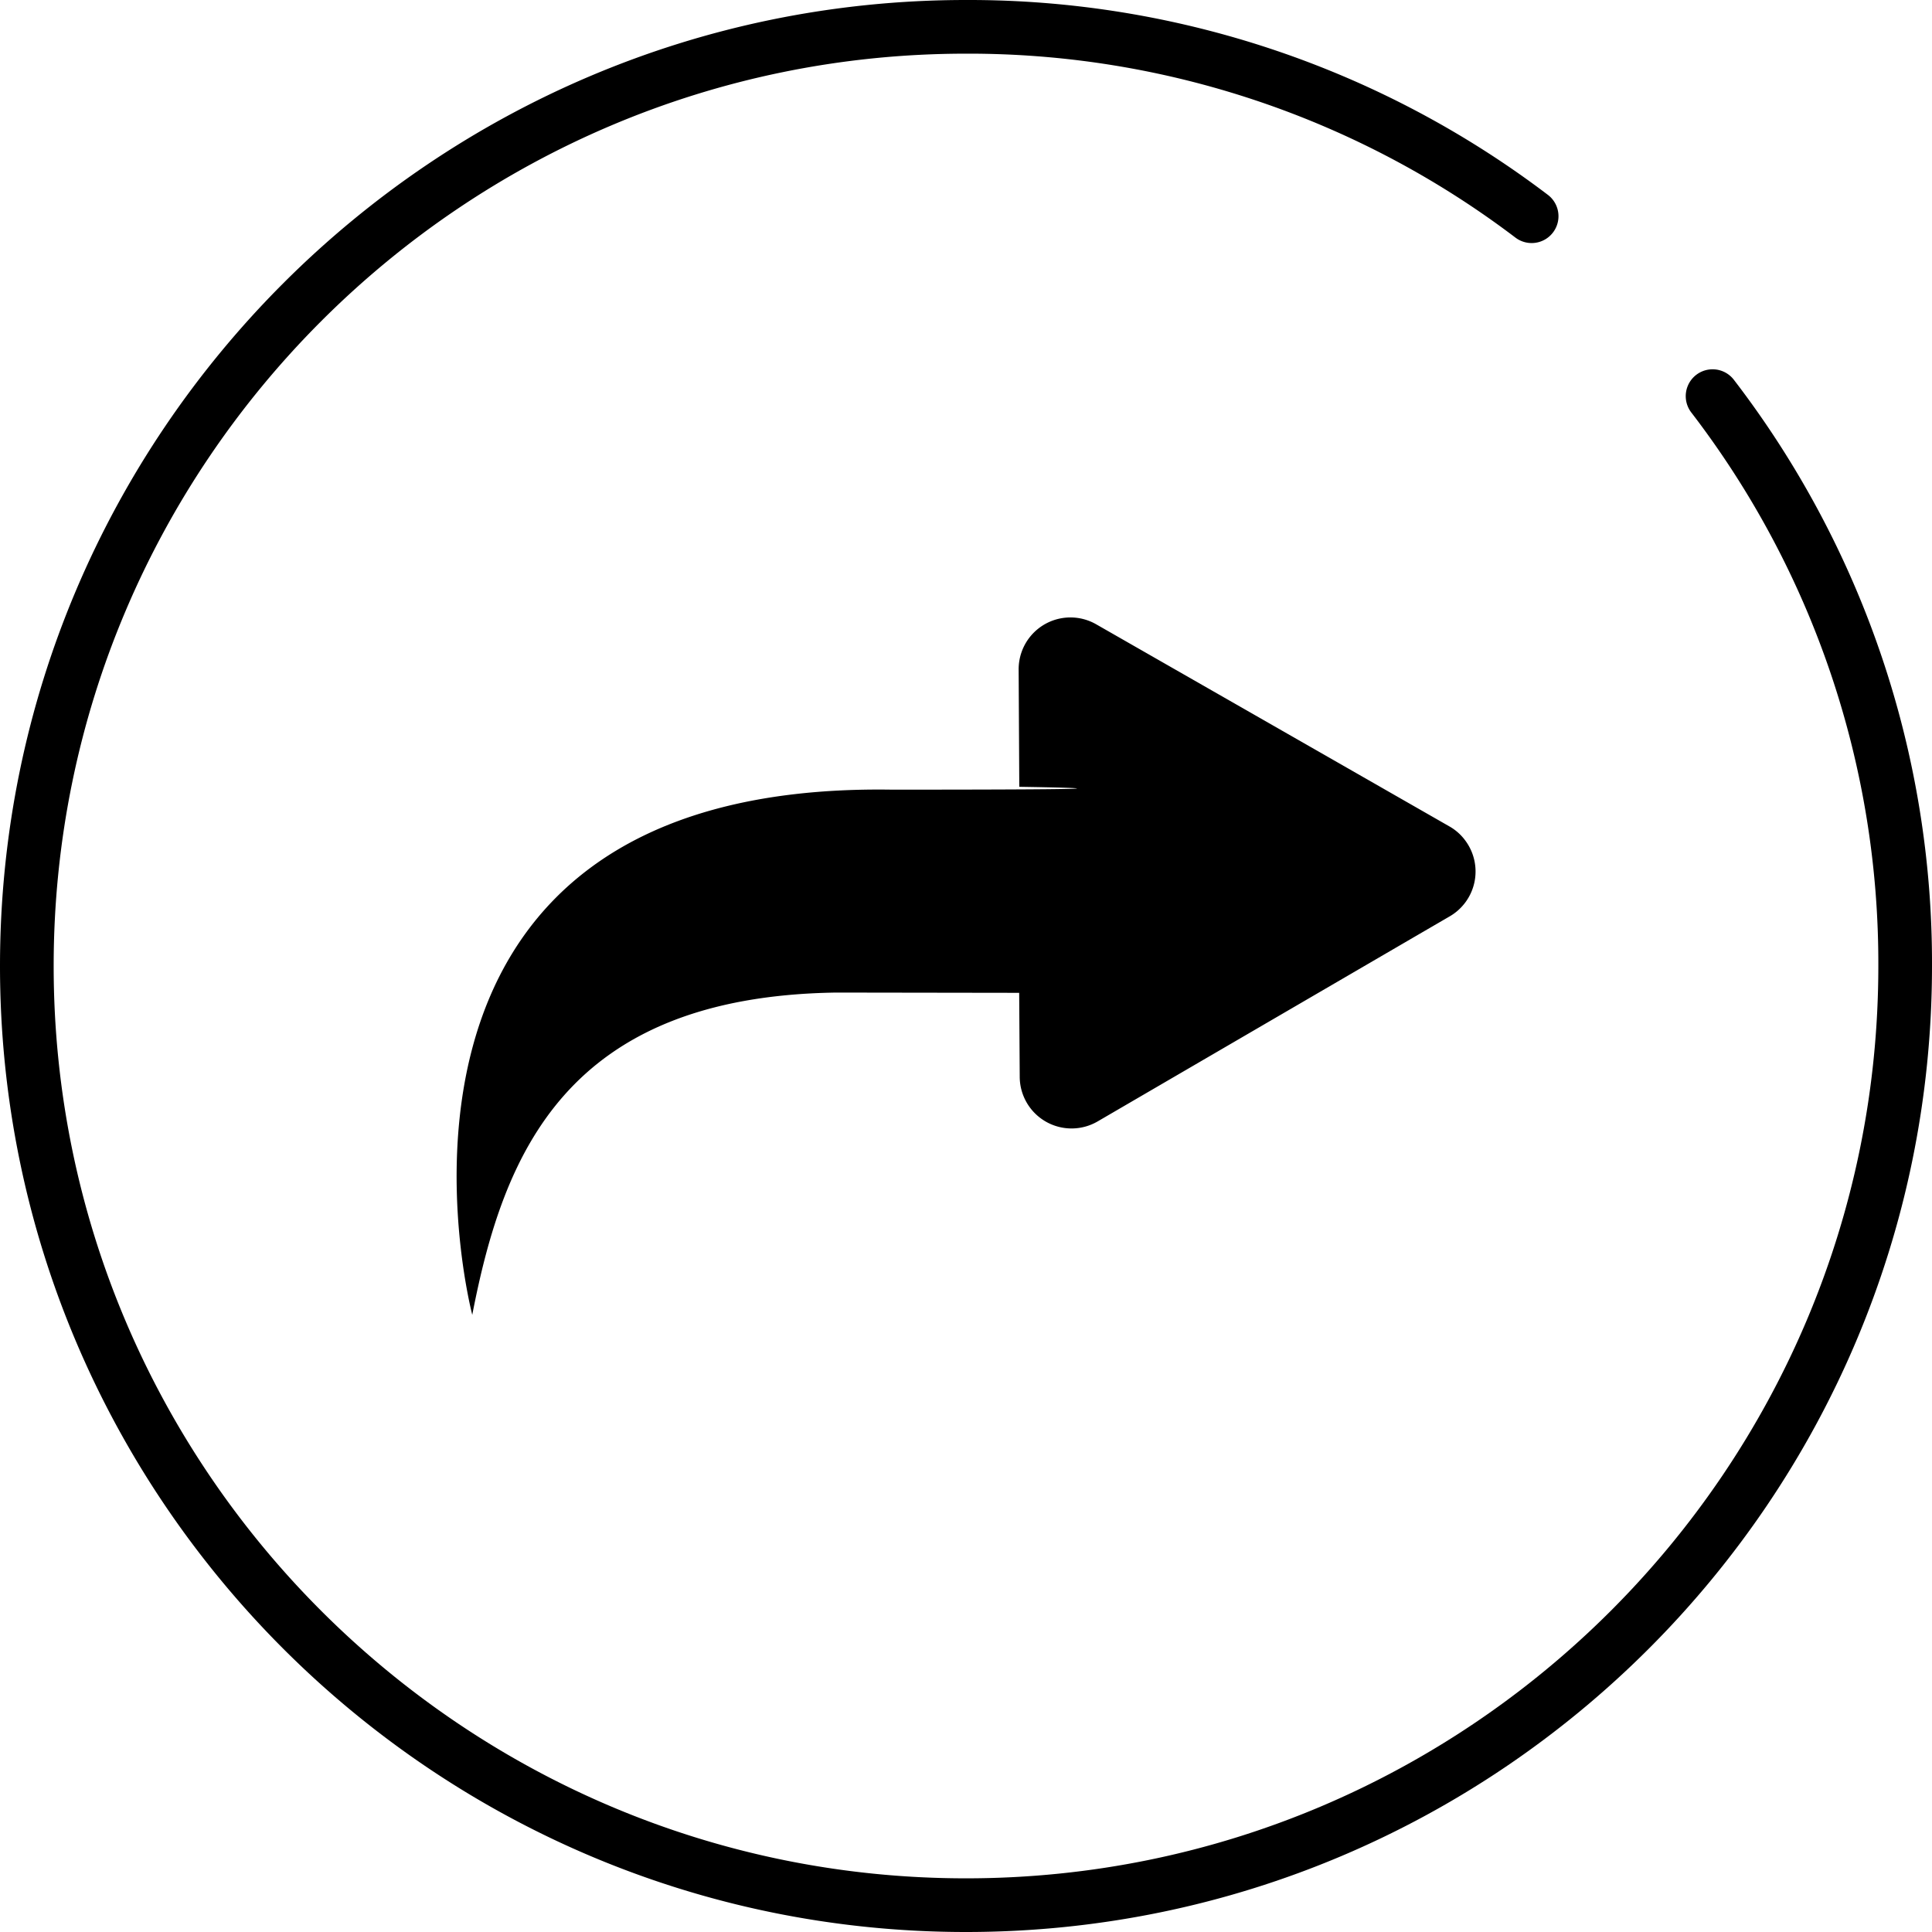
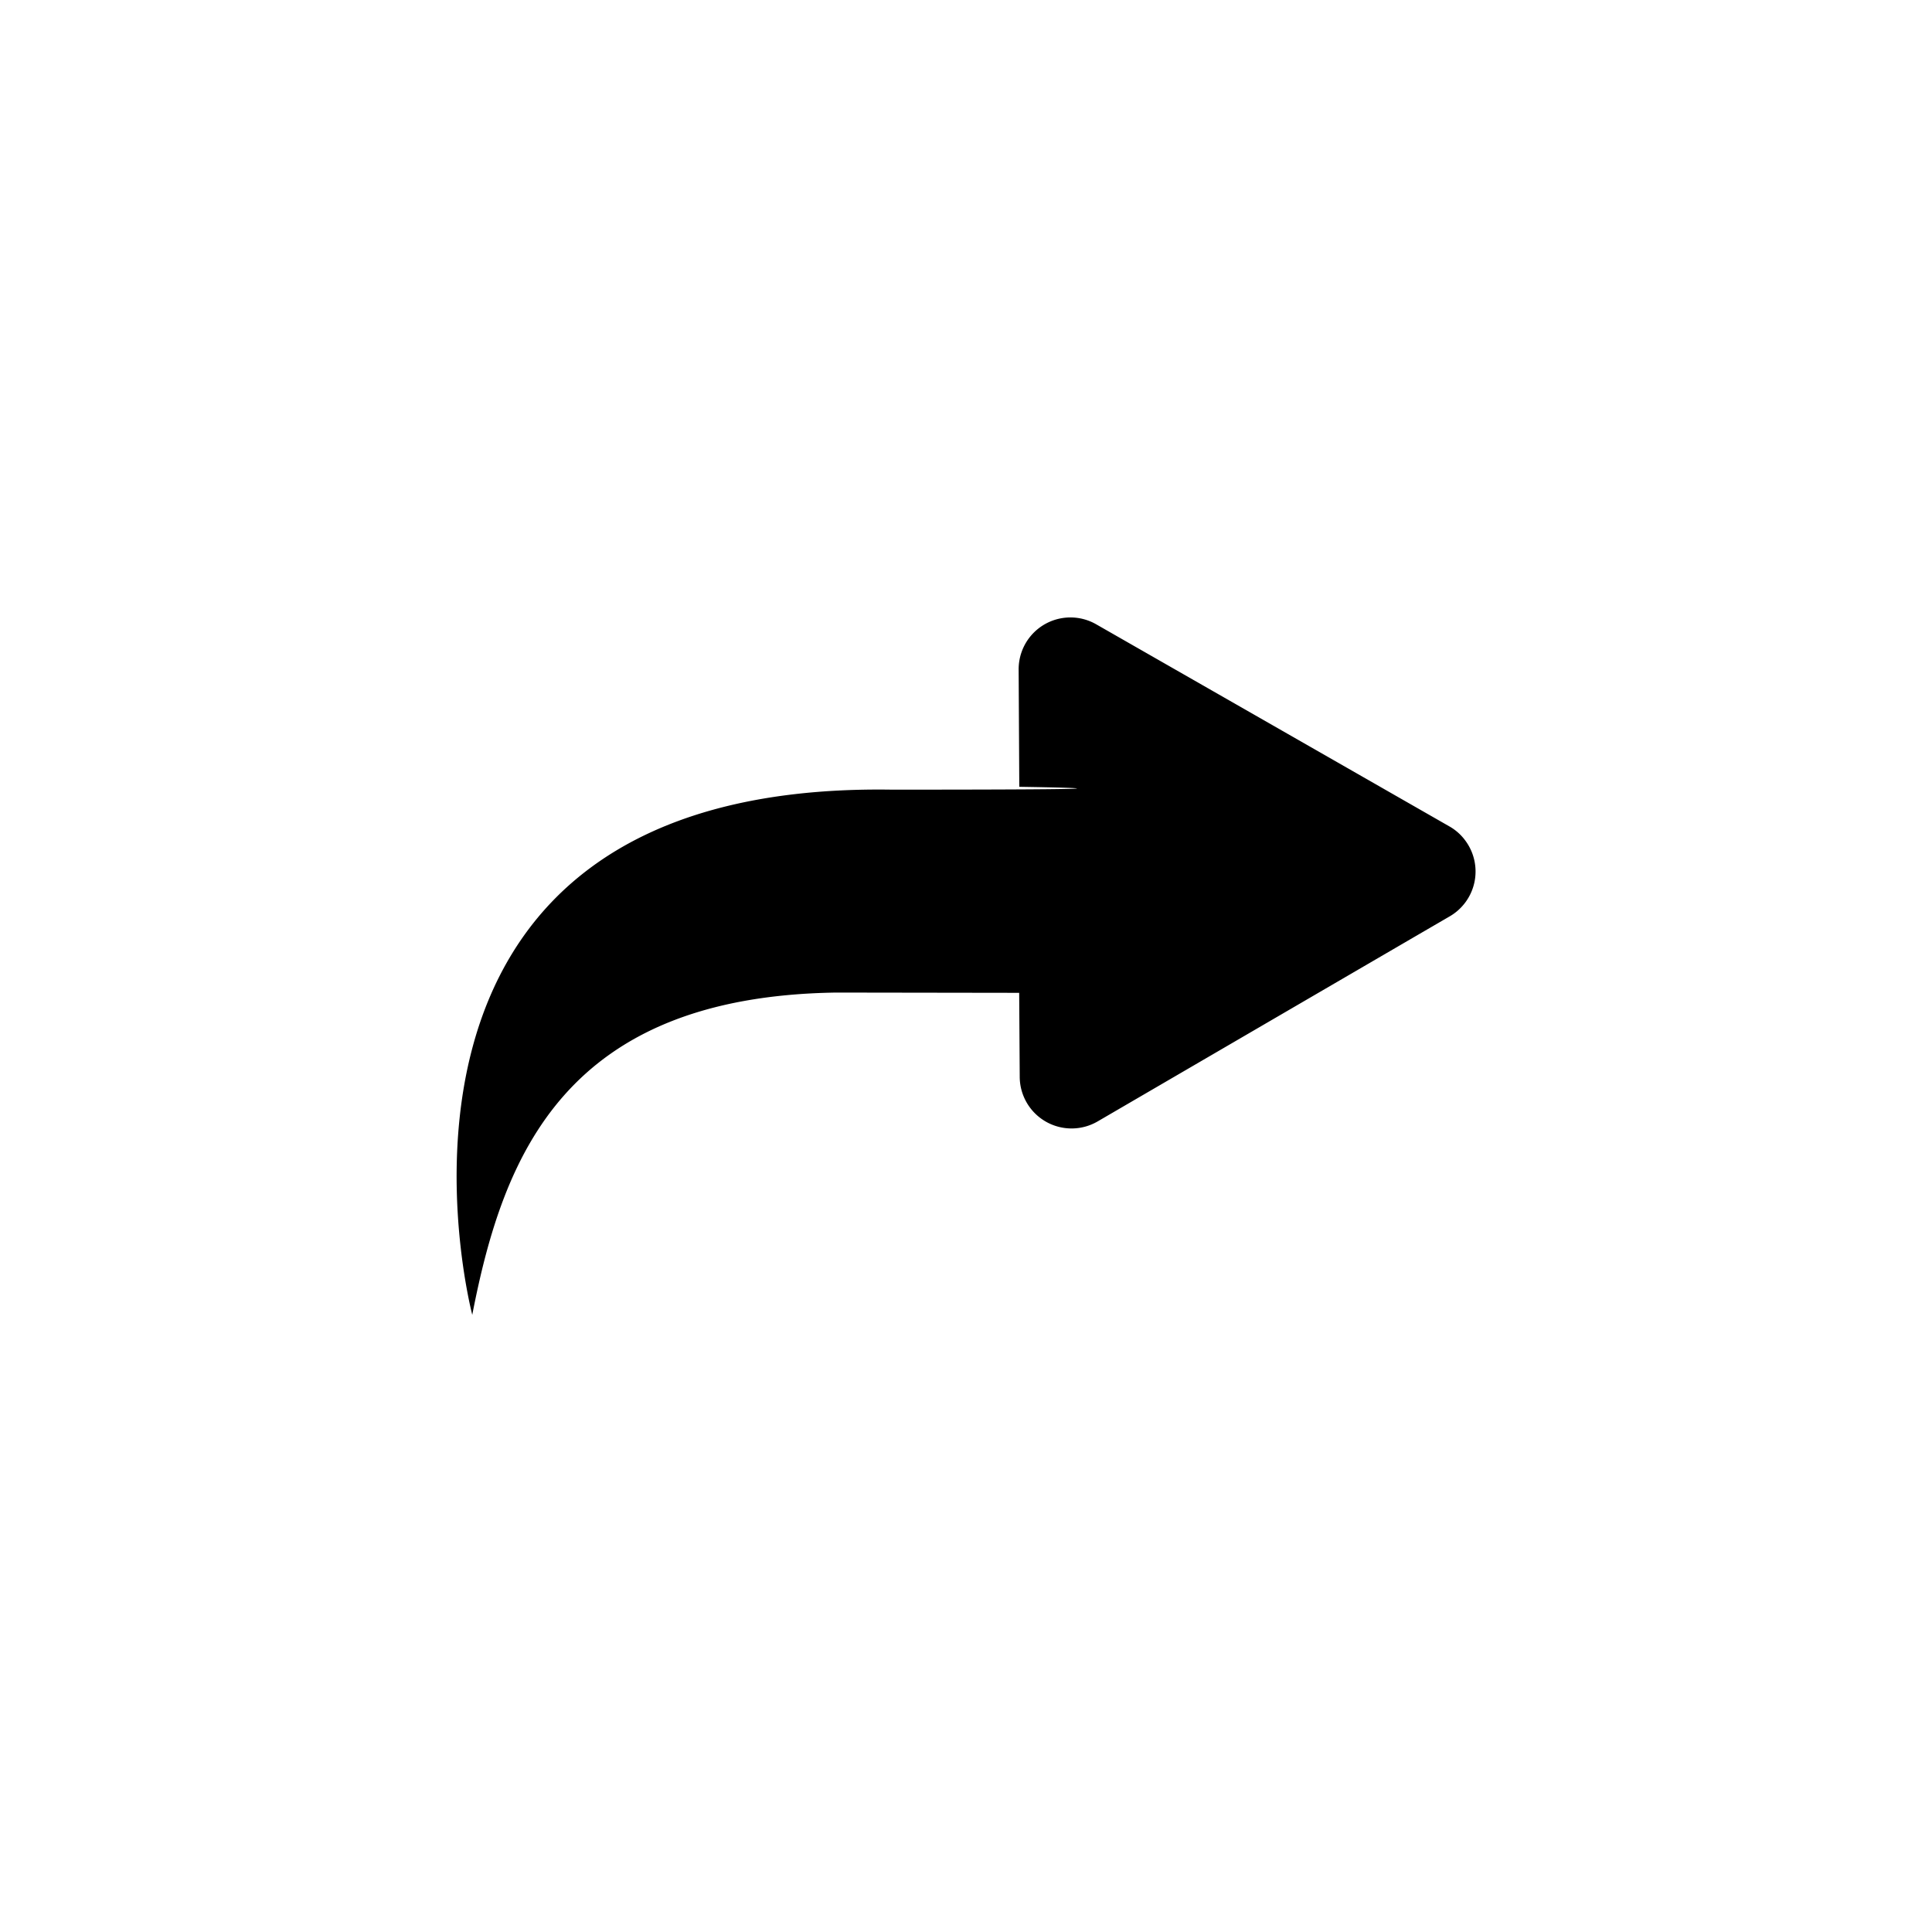
<svg xmlns="http://www.w3.org/2000/svg" viewBox="0 0 360 360">
  <g id="Ebene_2" data-name="Ebene 2">
    <g id="Ebene_1-2" data-name="Ebene 1">
-       <path d="M180,360C80.75,360,0,279.25,0,180S80.75,0,180,0A178.42,178.42,0,0,1,288.4,36.29a5,5,0,1,1-6,8A168.52,168.52,0,0,0,180,10C86.26,10,10,86.26,10,180S86.26,350,180,350s170-76.26,170-170A168.4,168.4,0,0,0,315.14,76.85a5,5,0,1,1,7.95-6.07A178.35,178.35,0,0,1,360,180C360,279.25,279.25,360,180,360Z" />
      <path d="M189.91,185l.1,15.65a9.66,9.66,0,0,0,14.52,8.31l4.36-2.54,55.24-32.18,6-3.49a9.66,9.66,0,0,0,3-14,9.5,9.5,0,0,0-3-2.73l-61.5-35.19-4.37-2.5a9.65,9.65,0,0,0-14.45,8.42l.12,21.86s36,.53-23.8.53C61.86,145.57,88,245,88,245c5.81-30,17.45-59.31,67.81-60.05Z" />
    </g>
  </g>
</svg>